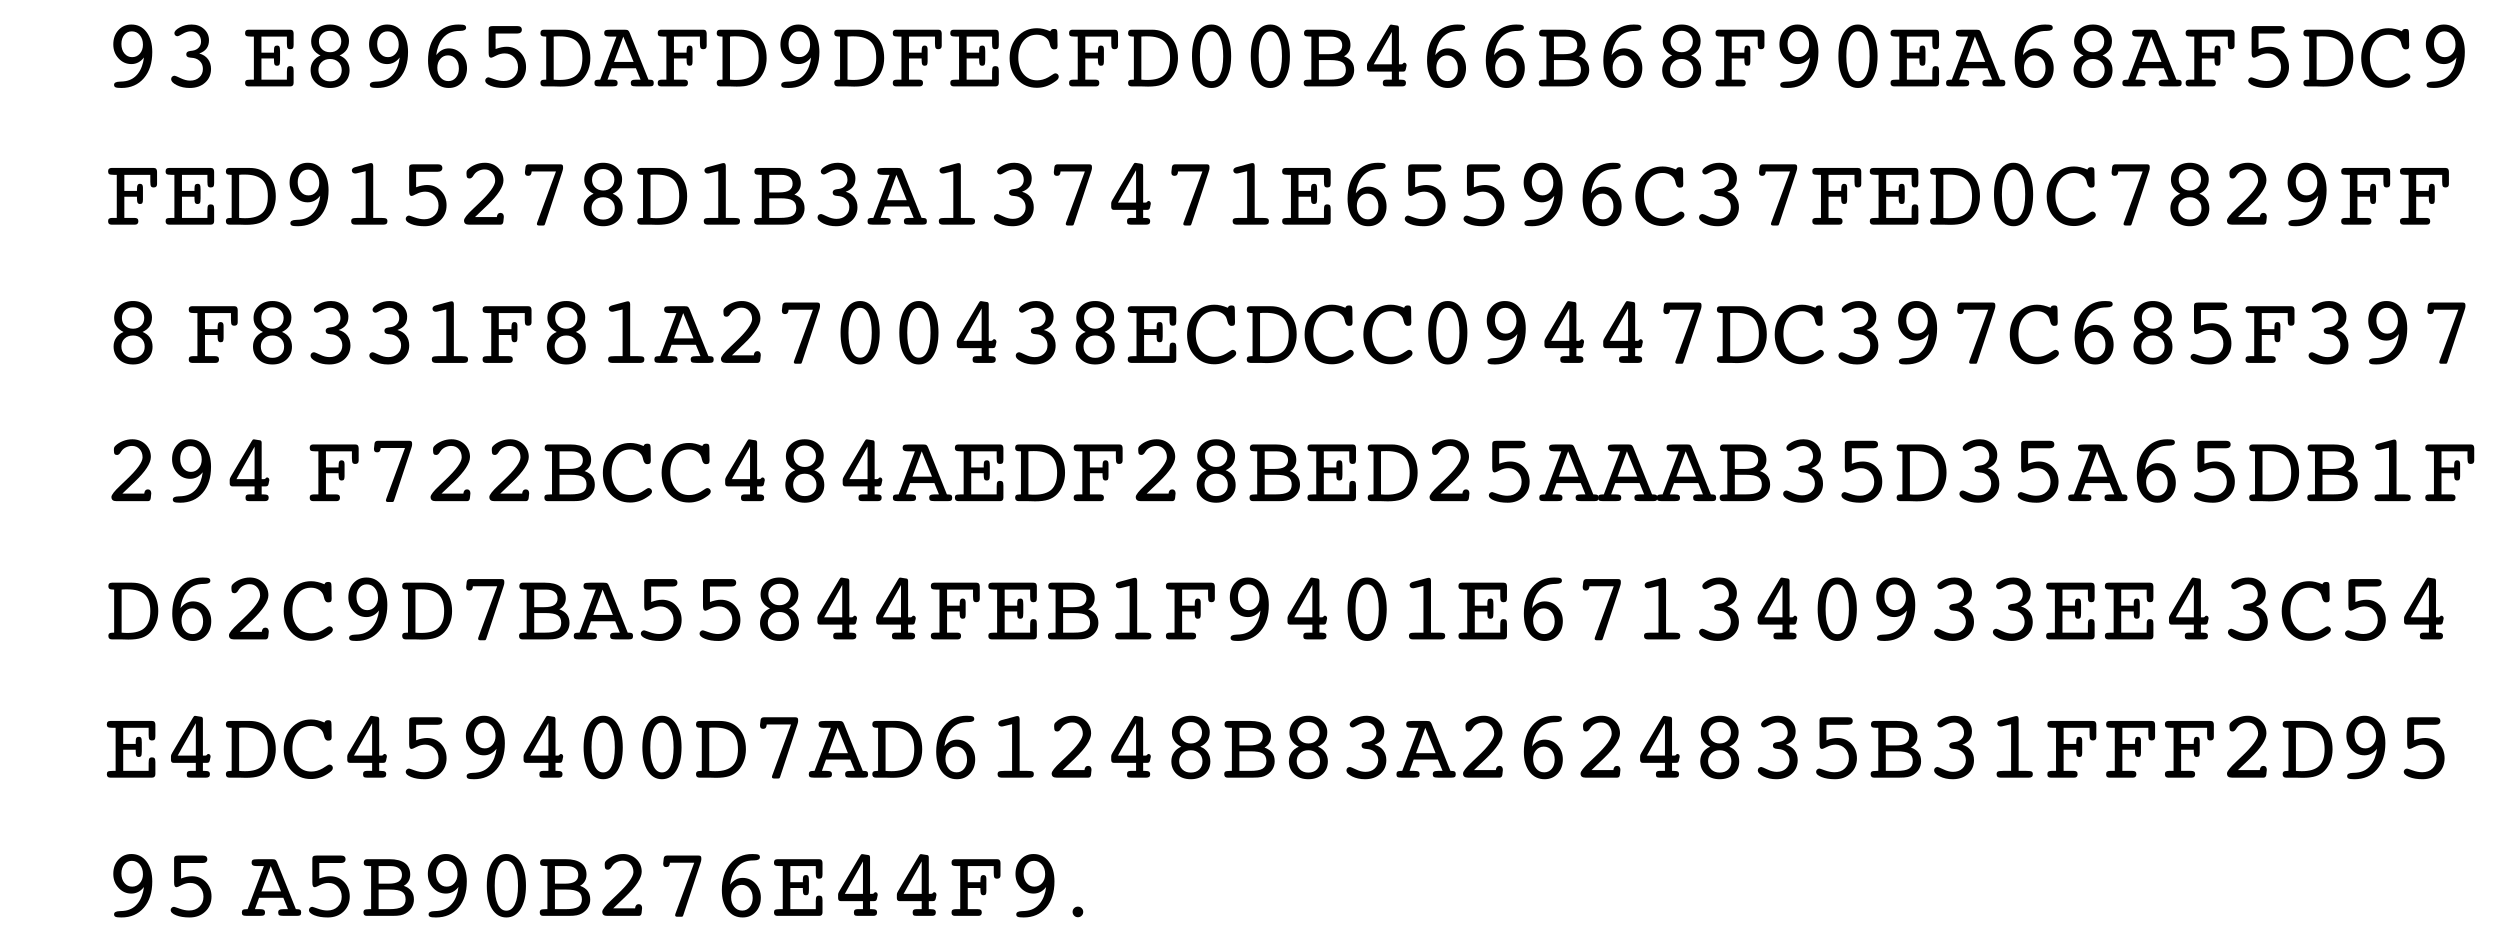
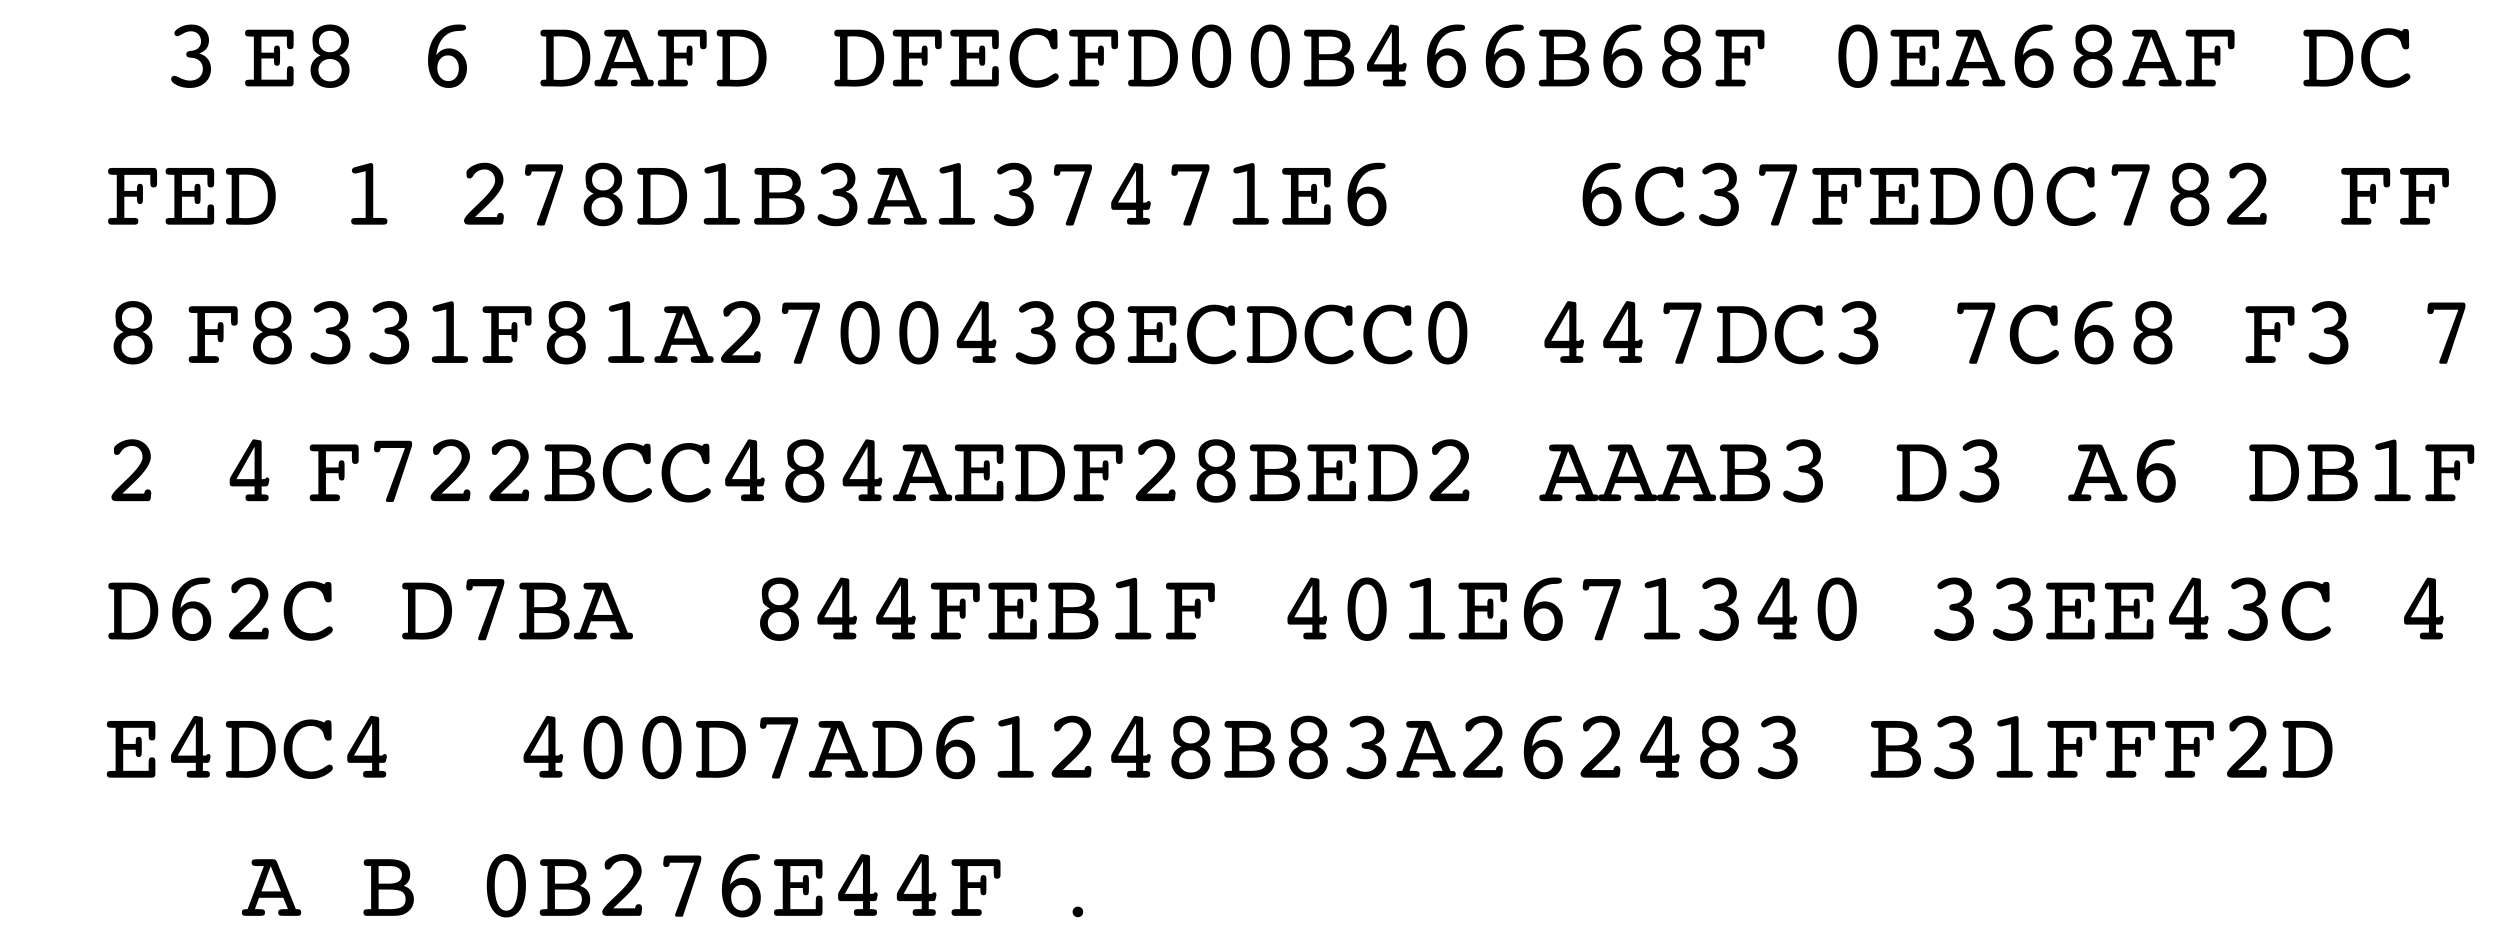
<svg xmlns="http://www.w3.org/2000/svg" xmlns:xlink="http://www.w3.org/1999/xlink" viewBox="0 0 434 165" version="1.1">
  <defs>
    <g>
      <symbol overflow="visible" id="glyph0-0">
        <path style="stroke:none;" d="M 0.848 3.004 L 0.848 -11.984 L 9.348 -11.984 L 9.348 3.004 Z M 1.801 2.059 L 8.398 2.059 L 8.398 -11.031 L 1.801 -11.031 Z M 1.801 2.059 " />
      </symbol>
      <symbol overflow="visible" id="glyph0-1">
-         <path style="stroke:none;" d="M 6.988 -5.016 C 6.691 -4.633 6.359 -4.348 6 -4.16 C 5.641 -3.973 5.246 -3.875 4.812 -3.875 C 3.938 -3.875 3.195 -4.203 2.586 -4.859 C 1.973 -5.516 1.668 -6.324 1.668 -7.281 C 1.668 -8.289 1.965 -9.117 2.551 -9.766 C 3.141 -10.414 3.895 -10.742 4.812 -10.742 C 5.898 -10.742 6.773 -10.305 7.438 -9.434 C 8.102 -8.562 8.434 -7.406 8.434 -5.969 C 8.434 -4.07 7.949 -2.555 6.977 -1.422 C 6.004 -0.293 4.707 0.273 3.078 0.273 C 2.562 0.273 2.223 0.234 2.055 0.156 C 1.887 0.078 1.801 -0.062 1.801 -0.273 C 1.801 -0.629 2.129 -0.812 2.789 -0.828 C 3.227 -0.84 3.57 -0.871 3.828 -0.922 C 4.703 -1.082 5.41 -1.516 5.957 -2.227 C 6.5 -2.934 6.844 -3.863 6.988 -5.016 Z M 6.816 -7.238 C 6.816 -7.926 6.633 -8.48 6.27 -8.91 C 5.906 -9.34 5.445 -9.555 4.883 -9.555 C 4.344 -9.555 3.91 -9.352 3.578 -8.949 C 3.246 -8.543 3.078 -8.016 3.078 -7.363 C 3.078 -6.688 3.254 -6.137 3.602 -5.715 C 3.949 -5.293 4.398 -5.078 4.945 -5.078 C 5.484 -5.078 5.93 -5.285 6.285 -5.691 C 6.637 -6.098 6.816 -6.613 6.816 -7.238 Z M 6.816 -7.238 " />
-       </symbol>
+         </symbol>
      <symbol overflow="visible" id="glyph0-2">
        <path style="stroke:none;" d="M 6.391 -5.711 C 7.039 -5.535 7.543 -5.211 7.898 -4.742 C 8.254 -4.277 8.434 -3.703 8.434 -3.031 C 8.434 -2.062 8.09 -1.27 7.406 -0.652 C 6.719 -0.035 5.828 0.273 4.738 0.273 C 3.898 0.273 3.148 0.113 2.496 -0.211 C 1.84 -0.535 1.512 -0.891 1.512 -1.277 C 1.512 -1.445 1.57 -1.582 1.688 -1.688 C 1.809 -1.797 1.953 -1.852 2.125 -1.852 C 2.219 -1.852 2.562 -1.711 3.148 -1.43 C 3.738 -1.145 4.289 -1.004 4.797 -1.004 C 5.457 -1.004 5.992 -1.191 6.402 -1.57 C 6.816 -1.945 7.023 -2.434 7.023 -3.031 C 7.023 -3.523 6.879 -3.938 6.594 -4.277 C 6.309 -4.617 5.918 -4.836 5.422 -4.93 C 5.273 -4.957 5.074 -4.98 4.832 -4.996 C 4.367 -5.023 4.133 -5.219 4.133 -5.578 C 4.133 -5.906 4.359 -6.094 4.812 -6.152 C 4.992 -6.168 5.137 -6.188 5.254 -6.211 C 5.688 -6.277 6.035 -6.453 6.301 -6.742 C 6.566 -7.027 6.699 -7.375 6.699 -7.785 C 6.699 -8.312 6.535 -8.742 6.211 -9.074 C 5.883 -9.406 5.469 -9.57 4.965 -9.57 C 4.5 -9.57 4.023 -9.426 3.531 -9.141 C 3.043 -8.852 2.738 -8.707 2.613 -8.707 C 2.461 -8.707 2.332 -8.758 2.23 -8.855 C 2.125 -8.957 2.074 -9.082 2.074 -9.23 C 2.074 -9.566 2.387 -9.902 3.004 -10.238 C 3.625 -10.574 4.312 -10.742 5.062 -10.742 C 5.926 -10.742 6.645 -10.48 7.219 -9.957 C 7.789 -9.434 8.078 -8.789 8.078 -8.027 C 8.078 -7.445 7.941 -6.969 7.664 -6.59 C 7.391 -6.215 6.969 -5.922 6.391 -5.711 Z M 6.391 -5.711 " />
      </symbol>
      <symbol overflow="visible" id="glyph0-3">
        <path style="stroke:none;" d="M 1.543 0 L 1.152 0 C 0.953 0 0.805 -0.051 0.703 -0.148 C 0.602 -0.25 0.547 -0.398 0.547 -0.598 C 0.547 -0.82 0.605 -0.969 0.727 -1.051 C 0.844 -1.129 1.117 -1.172 1.543 -1.172 L 2.074 -1.172 L 2.074 -8.648 L 1.543 -8.648 C 1.129 -8.648 0.859 -8.691 0.734 -8.777 C 0.609 -8.863 0.547 -9.02 0.547 -9.246 C 0.547 -9.453 0.598 -9.602 0.703 -9.699 C 0.805 -9.797 0.961 -9.844 1.172 -9.844 L 8.398 -9.844 C 8.586 -9.844 8.73 -9.789 8.828 -9.676 C 8.926 -9.562 8.973 -9.398 8.973 -9.18 L 8.973 -7.223 C 8.973 -6.934 8.93 -6.734 8.848 -6.625 C 8.766 -6.516 8.617 -6.457 8.398 -6.457 C 8.172 -6.457 8.016 -6.52 7.93 -6.641 C 7.844 -6.762 7.805 -7.035 7.805 -7.461 L 7.805 -8.648 L 3.387 -8.648 L 3.387 -5.852 L 5.562 -5.852 L 5.562 -6.293 C 5.562 -6.59 5.602 -6.797 5.684 -6.914 C 5.762 -7.031 5.902 -7.09 6.102 -7.09 C 6.297 -7.09 6.43 -7.027 6.504 -6.902 C 6.578 -6.777 6.617 -6.512 6.617 -6.102 L 6.617 -4.559 C 6.617 -4.141 6.578 -3.875 6.5 -3.762 C 6.422 -3.645 6.285 -3.586 6.086 -3.586 C 5.887 -3.586 5.75 -3.652 5.672 -3.785 C 5.598 -3.918 5.562 -4.176 5.562 -4.559 L 5.562 -4.848 L 3.387 -4.848 L 3.387 -1.172 L 7.805 -1.172 L 7.805 -2.516 C 7.805 -2.941 7.844 -3.215 7.93 -3.336 C 8.016 -3.457 8.172 -3.52 8.398 -3.52 C 8.609 -3.52 8.758 -3.461 8.844 -3.348 C 8.93 -3.234 8.973 -3.023 8.973 -2.707 L 8.973 -0.613 C 8.973 -0.414 8.922 -0.262 8.824 -0.156 C 8.723 -0.051 8.582 0 8.398 0 Z M 1.543 0 " />
      </symbol>
      <symbol overflow="visible" id="glyph0-4">
-         <path style="stroke:none;" d="M 3.078 -2.855 C 3.078 -2.27 3.262 -1.793 3.633 -1.43 C 4 -1.062 4.488 -0.879 5.098 -0.879 C 5.711 -0.879 6.203 -1.059 6.57 -1.41 C 6.938 -1.766 7.121 -2.234 7.121 -2.82 C 7.121 -3.398 6.934 -3.863 6.559 -4.223 C 6.18 -4.578 5.695 -4.758 5.098 -4.758 C 4.504 -4.758 4.02 -4.582 3.645 -4.23 C 3.27 -3.879 3.078 -3.422 3.078 -2.855 Z M 3.164 -7.805 C 3.164 -7.254 3.344 -6.805 3.707 -6.457 C 4.07 -6.109 4.531 -5.934 5.098 -5.934 C 5.668 -5.934 6.133 -6.109 6.496 -6.461 C 6.859 -6.812 7.039 -7.266 7.039 -7.82 C 7.039 -8.352 6.859 -8.789 6.496 -9.137 C 6.133 -9.48 5.668 -9.652 5.098 -9.652 C 4.527 -9.652 4.062 -9.48 3.703 -9.137 C 3.344 -8.789 3.164 -8.344 3.164 -7.805 Z M 3.438 -5.371 C 2.898 -5.637 2.496 -5.973 2.227 -6.379 C 1.953 -6.785 1.816 -7.262 1.816 -7.805 C 1.816 -8.66 2.125 -9.363 2.738 -9.914 C 3.352 -10.465 4.141 -10.742 5.098 -10.742 C 6.039 -10.742 6.82 -10.465 7.445 -9.91 C 8.07 -9.359 8.383 -8.684 8.383 -7.887 C 8.383 -7.293 8.25 -6.793 7.984 -6.383 C 7.719 -5.973 7.309 -5.637 6.75 -5.371 C 7.309 -5.145 7.734 -4.809 8.035 -4.371 C 8.336 -3.93 8.484 -3.414 8.484 -2.82 C 8.484 -1.91 8.168 -1.164 7.543 -0.59 C 6.914 -0.016 6.098 0.273 5.098 0.273 C 4.094 0.273 3.281 -0.016 2.656 -0.598 C 2.031 -1.18 1.719 -1.93 1.719 -2.855 C 1.719 -3.422 1.867 -3.922 2.168 -4.363 C 2.465 -4.801 2.891 -5.137 3.438 -5.371 Z M 3.438 -5.371 " />
+         <path style="stroke:none;" d="M 3.078 -2.855 C 3.078 -2.27 3.262 -1.793 3.633 -1.43 C 4 -1.062 4.488 -0.879 5.098 -0.879 C 5.711 -0.879 6.203 -1.059 6.57 -1.41 C 6.938 -1.766 7.121 -2.234 7.121 -2.82 C 7.121 -3.398 6.934 -3.863 6.559 -4.223 C 6.18 -4.578 5.695 -4.758 5.098 -4.758 C 4.504 -4.758 4.02 -4.582 3.645 -4.23 C 3.27 -3.879 3.078 -3.422 3.078 -2.855 Z M 3.164 -7.805 C 3.164 -7.254 3.344 -6.805 3.707 -6.457 C 4.07 -6.109 4.531 -5.934 5.098 -5.934 C 5.668 -5.934 6.133 -6.109 6.496 -6.461 C 6.859 -6.812 7.039 -7.266 7.039 -7.82 C 7.039 -8.352 6.859 -8.789 6.496 -9.137 C 6.133 -9.48 5.668 -9.652 5.098 -9.652 C 4.527 -9.652 4.062 -9.48 3.703 -9.137 C 3.344 -8.789 3.164 -8.344 3.164 -7.805 Z M 3.438 -5.371 C 2.898 -5.637 2.496 -5.973 2.227 -6.379 C 1.816 -8.66 2.125 -9.363 2.738 -9.914 C 3.352 -10.465 4.141 -10.742 5.098 -10.742 C 6.039 -10.742 6.82 -10.465 7.445 -9.91 C 8.07 -9.359 8.383 -8.684 8.383 -7.887 C 8.383 -7.293 8.25 -6.793 7.984 -6.383 C 7.719 -5.973 7.309 -5.637 6.75 -5.371 C 7.309 -5.145 7.734 -4.809 8.035 -4.371 C 8.336 -3.93 8.484 -3.414 8.484 -2.82 C 8.484 -1.91 8.168 -1.164 7.543 -0.59 C 6.914 -0.016 6.098 0.273 5.098 0.273 C 4.094 0.273 3.281 -0.016 2.656 -0.598 C 2.031 -1.18 1.719 -1.93 1.719 -2.855 C 1.719 -3.422 1.867 -3.922 2.168 -4.363 C 2.465 -4.801 2.891 -5.137 3.438 -5.371 Z M 3.438 -5.371 " />
      </symbol>
      <symbol overflow="visible" id="glyph0-5">
        <path style="stroke:none;" d="M 3.312 -3.23 C 3.312 -2.547 3.492 -1.992 3.852 -1.566 C 4.211 -1.137 4.672 -0.922 5.238 -0.922 C 5.77 -0.922 6.203 -1.125 6.547 -1.527 C 6.887 -1.93 7.055 -2.461 7.055 -3.113 C 7.055 -3.789 6.879 -4.336 6.527 -4.758 C 6.176 -5.176 5.727 -5.387 5.172 -5.387 C 4.633 -5.387 4.191 -5.184 3.84 -4.781 C 3.488 -4.379 3.312 -3.859 3.312 -3.23 Z M 3.129 -5.438 C 3.43 -5.824 3.762 -6.113 4.125 -6.309 C 4.492 -6.504 4.891 -6.598 5.32 -6.598 C 6.195 -6.598 6.938 -6.27 7.551 -5.609 C 8.16 -4.953 8.469 -4.141 8.469 -3.18 C 8.469 -2.172 8.172 -1.344 7.578 -0.695 C 6.984 -0.051 6.227 0.273 5.305 0.273 C 4.215 0.273 3.34 -0.16 2.684 -1.023 C 2.027 -1.891 1.703 -3.047 1.703 -4.492 C 1.703 -6.371 2.188 -7.883 3.156 -9.027 C 4.125 -10.172 5.402 -10.742 6.988 -10.742 C 7.527 -10.742 7.879 -10.703 8.051 -10.625 C 8.223 -10.547 8.309 -10.402 8.309 -10.184 C 8.309 -9.832 7.984 -9.648 7.328 -9.637 C 6.898 -9.633 6.551 -9.605 6.293 -9.555 C 5.418 -9.387 4.707 -8.949 4.164 -8.238 C 3.617 -7.527 3.273 -6.594 3.129 -5.438 Z M 3.129 -5.438 " />
      </symbol>
      <symbol overflow="visible" id="glyph0-6">
-         <path style="stroke:none;" d="M 3.23 -6.492 C 3.594 -6.625 3.934 -6.723 4.242 -6.785 C 4.551 -6.848 4.848 -6.883 5.129 -6.883 C 6.098 -6.883 6.906 -6.547 7.551 -5.871 C 8.195 -5.199 8.516 -4.367 8.516 -3.371 C 8.516 -2.312 8.16 -1.441 7.445 -0.754 C 6.73 -0.07 5.82 0.273 4.707 0.273 C 3.777 0.273 2.996 0.148 2.371 -0.105 C 1.742 -0.355 1.43 -0.66 1.43 -1.02 C 1.43 -1.164 1.484 -1.293 1.602 -1.406 C 1.719 -1.52 1.855 -1.578 2.008 -1.578 C 2.07 -1.578 2.395 -1.469 2.984 -1.258 C 3.574 -1.043 4.121 -0.938 4.625 -0.938 C 5.367 -0.938 5.969 -1.16 6.43 -1.605 C 6.891 -2.051 7.121 -2.625 7.121 -3.328 C 7.121 -4.016 6.902 -4.586 6.465 -5.043 C 6.027 -5.5 5.477 -5.727 4.812 -5.727 C 4.316 -5.727 3.828 -5.602 3.348 -5.355 C 2.871 -5.105 2.582 -4.98 2.48 -4.98 C 2.316 -4.98 2.199 -5.043 2.129 -5.164 C 2.059 -5.285 2.023 -5.508 2.023 -5.828 L 2.023 -9.961 C 2.023 -10.145 2.082 -10.273 2.195 -10.355 C 2.309 -10.438 2.508 -10.477 2.789 -10.477 L 6.988 -10.477 C 7.254 -10.477 7.453 -10.422 7.586 -10.312 C 7.719 -10.207 7.785 -10.043 7.785 -9.828 C 7.785 -9.625 7.719 -9.465 7.578 -9.352 C 7.441 -9.238 7.242 -9.18 6.988 -9.18 L 3.23 -9.18 Z M 3.23 -6.492 " />
-       </symbol>
+         </symbol>
      <symbol overflow="visible" id="glyph0-7">
        <path style="stroke:none;" d="M 3.113 -1.172 C 3.289 -1.156 3.465 -1.141 3.641 -1.133 C 3.812 -1.125 3.984 -1.121 4.148 -1.121 C 5.512 -1.121 6.508 -1.426 7.145 -2.035 C 7.777 -2.645 8.094 -3.602 8.094 -4.914 C 8.094 -6.23 7.773 -7.191 7.141 -7.789 C 6.504 -8.391 5.484 -8.691 4.086 -8.691 C 3.824 -8.691 3.625 -8.688 3.492 -8.684 C 3.355 -8.676 3.23 -8.664 3.113 -8.648 Z M 3.113 0 L 1.43 0 C 1.223 0 1.07 -0.051 0.969 -0.148 C 0.867 -0.25 0.812 -0.398 0.812 -0.598 C 0.812 -0.812 0.871 -0.961 0.992 -1.047 C 1.109 -1.129 1.336 -1.172 1.668 -1.172 L 1.816 -1.172 L 1.816 -8.648 L 1.684 -8.648 C 1.352 -8.648 1.125 -8.695 1 -8.781 C 0.875 -8.871 0.812 -9.027 0.812 -9.246 C 0.812 -9.453 0.863 -9.602 0.969 -9.699 C 1.07 -9.797 1.227 -9.844 1.445 -9.844 L 4.945 -9.844 C 6.324 -9.844 7.422 -9.402 8.242 -8.512 C 9.062 -7.625 9.473 -6.426 9.473 -4.914 C 9.473 -4.18 9.355 -3.496 9.117 -2.863 C 8.883 -2.234 8.543 -1.68 8.094 -1.203 C 7.68 -0.773 7.172 -0.457 6.578 -0.262 C 5.984 -0.066 5.219 0.031 4.281 0.031 C 4.172 0.031 3.984 0.027 3.723 0.016 C 3.461 0.004 3.258 0 3.113 0 Z M 3.113 0 " />
      </symbol>
      <symbol overflow="visible" id="glyph0-8">
        <path style="stroke:none;" d="M 3.387 -4.25 L 6.781 -4.25 L 4.996 -8.648 Z M 3.809 -8.648 L 2.598 -8.648 C 2.262 -8.648 2.023 -8.695 1.887 -8.785 C 1.754 -8.879 1.684 -9.031 1.684 -9.246 C 1.684 -9.473 1.746 -9.629 1.863 -9.715 C 1.984 -9.801 2.309 -9.844 2.84 -9.844 L 5.203 -9.844 C 5.508 -9.844 5.715 -9.805 5.824 -9.723 C 5.93 -9.645 6.027 -9.496 6.117 -9.281 L 9.363 -1.172 L 9.504 -1.172 C 9.805 -1.172 10.008 -1.129 10.117 -1.047 C 10.23 -0.965 10.285 -0.812 10.285 -0.598 C 10.285 -0.371 10.23 -0.215 10.125 -0.129 C 10.02 -0.043 9.824 0 9.539 0 L 7.281 0 C 6.859 0 6.59 -0.043 6.469 -0.129 C 6.352 -0.215 6.293 -0.371 6.293 -0.598 C 6.293 -0.809 6.355 -0.957 6.488 -1.043 C 6.617 -1.129 6.863 -1.172 7.223 -1.172 L 7.992 -1.172 L 7.188 -3.145 L 2.973 -3.145 L 2.258 -1.172 L 3.062 -1.172 C 3.43 -1.172 3.676 -1.129 3.809 -1.043 C 3.941 -0.957 4.008 -0.809 4.008 -0.598 C 4.008 -0.371 3.949 -0.215 3.832 -0.129 C 3.711 -0.043 3.449 0 3.047 0 L 0.863 0 C 0.508 0 0.273 -0.043 0.156 -0.129 C 0.039 -0.215 -0.016 -0.371 -0.016 -0.598 C -0.016 -0.812 0.043 -0.961 0.156 -1.047 C 0.273 -1.129 0.5 -1.172 0.828 -1.172 L 0.988 -1.172 Z M 3.809 -8.648 " />
      </symbol>
      <symbol overflow="visible" id="glyph0-9">
        <path style="stroke:none;" d="M 5.031 -1.172 L 5.355 -1.172 C 5.586 -1.172 5.754 -1.125 5.859 -1.035 C 5.965 -0.941 6.02 -0.797 6.02 -0.598 C 6.02 -0.402 5.969 -0.258 5.867 -0.152 C 5.77 -0.051 5.625 0 5.438 0 L 1.344 0 C 1.156 0 1.012 -0.051 0.914 -0.152 C 0.812 -0.254 0.766 -0.402 0.766 -0.598 C 0.766 -0.801 0.816 -0.949 0.926 -1.039 C 1.035 -1.125 1.219 -1.172 1.477 -1.172 L 2.273 -1.172 L 2.273 -8.648 L 1.75 -8.648 C 1.332 -8.648 1.062 -8.691 0.941 -8.777 C 0.824 -8.863 0.766 -9.02 0.766 -9.246 C 0.766 -9.441 0.812 -9.59 0.914 -9.691 C 1.012 -9.793 1.156 -9.844 1.344 -9.844 L 8.691 -9.844 C 8.879 -9.844 9.023 -9.789 9.117 -9.676 C 9.215 -9.562 9.266 -9.398 9.266 -9.18 L 9.266 -7.039 C 9.266 -6.844 9.215 -6.699 9.117 -6.602 C 9.02 -6.508 8.879 -6.457 8.691 -6.457 C 8.457 -6.457 8.301 -6.52 8.219 -6.641 C 8.137 -6.762 8.094 -7.035 8.094 -7.461 L 8.094 -8.648 L 3.586 -8.648 L 3.586 -5.852 L 5.777 -5.852 L 5.777 -6.066 C 5.777 -6.473 5.816 -6.742 5.895 -6.883 C 5.973 -7.02 6.109 -7.09 6.309 -7.09 C 6.484 -7.09 6.613 -7.035 6.695 -6.93 C 6.773 -6.824 6.816 -6.656 6.816 -6.426 L 6.816 -4.316 C 6.816 -4.039 6.777 -3.848 6.703 -3.742 C 6.629 -3.637 6.496 -3.586 6.309 -3.586 C 6.109 -3.586 5.973 -3.656 5.895 -3.793 C 5.816 -3.93 5.777 -4.203 5.777 -4.605 L 5.777 -4.848 L 3.586 -4.848 L 3.586 -1.172 Z M 5.031 -1.172 " />
      </symbol>
      <symbol overflow="visible" id="glyph0-10">
        <path style="stroke:none;" d="M 7.719 -9.57 C 7.773 -9.719 7.852 -9.824 7.953 -9.887 C 8.051 -9.945 8.195 -9.977 8.383 -9.977 C 8.59 -9.977 8.734 -9.93 8.816 -9.828 C 8.898 -9.727 8.941 -9.523 8.941 -9.215 C 8.941 -8.672 8.945 -8.168 8.957 -7.699 C 8.969 -7.23 8.973 -7.027 8.973 -7.09 C 8.973 -6.828 8.93 -6.652 8.84 -6.562 C 8.75 -6.469 8.594 -6.426 8.367 -6.426 C 8 -6.426 7.766 -6.684 7.652 -7.203 C 7.613 -7.359 7.586 -7.48 7.562 -7.562 C 7.457 -7.977 7.203 -8.316 6.805 -8.578 C 6.406 -8.84 5.941 -8.973 5.402 -8.973 C 4.422 -8.973 3.637 -8.613 3.047 -7.898 C 2.453 -7.18 2.156 -6.219 2.156 -5.016 C 2.156 -3.809 2.457 -2.848 3.059 -2.129 C 3.66 -1.414 4.453 -1.055 5.438 -1.055 C 5.758 -1.055 6.086 -1.102 6.418 -1.191 C 6.75 -1.281 7.074 -1.418 7.395 -1.602 C 7.547 -1.68 7.75 -1.812 8.012 -1.996 C 8.27 -2.18 8.457 -2.273 8.566 -2.273 C 8.738 -2.273 8.883 -2.219 9.004 -2.105 C 9.121 -1.992 9.18 -1.852 9.18 -1.684 C 9.18 -1.52 9.117 -1.359 8.984 -1.207 C 8.855 -1.055 8.613 -0.867 8.258 -0.648 C 7.793 -0.344 7.328 -0.117 6.855 0.023 C 6.387 0.168 5.891 0.242 5.371 0.242 C 4.004 0.242 2.875 -0.242 1.984 -1.207 C 1.094 -2.172 0.648 -3.41 0.648 -4.914 C 0.648 -6.402 1.098 -7.641 2 -8.625 C 2.902 -9.609 4.035 -10.102 5.402 -10.102 C 5.77 -10.102 6.141 -10.059 6.52 -9.969 C 6.898 -9.879 7.301 -9.746 7.719 -9.57 Z M 7.719 -9.57 " />
      </symbol>
      <symbol overflow="visible" id="glyph0-11">
        <path style="stroke:none;" d="M 5.098 -9.555 C 4.461 -9.555 3.965 -9.18 3.609 -8.426 C 3.258 -7.672 3.078 -6.609 3.078 -5.238 C 3.078 -3.859 3.258 -2.793 3.609 -2.039 C 3.965 -1.281 4.461 -0.906 5.098 -0.906 C 5.738 -0.906 6.238 -1.281 6.59 -2.039 C 6.945 -2.793 7.121 -3.859 7.121 -5.238 C 7.121 -6.609 6.945 -7.672 6.59 -8.426 C 6.234 -9.18 5.738 -9.555 5.098 -9.555 Z M 5.098 0.273 C 4.055 0.273 3.23 -0.219 2.617 -1.199 C 2.008 -2.18 1.703 -3.527 1.703 -5.238 C 1.703 -6.941 2.008 -8.285 2.617 -9.27 C 3.23 -10.25 4.055 -10.742 5.098 -10.742 C 6.137 -10.742 6.965 -10.25 7.578 -9.266 C 8.191 -8.281 8.5 -6.938 8.5 -5.238 C 8.5 -3.539 8.191 -2.195 7.578 -1.207 C 6.965 -0.219 6.137 0.273 5.098 0.273 Z M 5.098 0.273 " />
      </symbol>
      <symbol overflow="visible" id="glyph0-12">
        <path style="stroke:none;" d="M 3.328 -1.172 L 5.172 -1.172 C 6.211 -1.172 6.945 -1.301 7.371 -1.566 C 7.797 -1.828 8.012 -2.262 8.012 -2.871 C 8.012 -3.484 7.809 -3.922 7.398 -4.184 C 6.992 -4.445 6.277 -4.574 5.254 -4.574 L 3.328 -4.574 Z M 3.328 -5.594 L 5.062 -5.594 C 5.848 -5.594 6.434 -5.719 6.812 -5.969 C 7.191 -6.219 7.379 -6.602 7.379 -7.121 C 7.379 -7.613 7.207 -7.992 6.863 -8.254 C 6.52 -8.516 6.027 -8.648 5.387 -8.648 L 3.328 -8.648 Z M 4.996 0 L 1.277 0 C 1.086 0 0.938 -0.051 0.844 -0.148 C 0.746 -0.25 0.695 -0.398 0.695 -0.598 C 0.695 -0.82 0.758 -0.969 0.879 -1.051 C 1 -1.129 1.293 -1.172 1.75 -1.172 L 2.023 -1.172 L 2.023 -8.648 L 1.75 -8.648 C 1.324 -8.648 1.051 -8.691 0.93 -8.777 C 0.809 -8.863 0.746 -9.02 0.746 -9.246 C 0.746 -9.441 0.797 -9.59 0.898 -9.691 C 0.996 -9.793 1.141 -9.844 1.328 -9.844 L 5.203 -9.844 C 6.379 -9.844 7.273 -9.617 7.887 -9.16 C 8.5 -8.703 8.809 -8.039 8.809 -7.172 C 8.809 -6.734 8.715 -6.352 8.523 -6.027 C 8.336 -5.699 8.059 -5.43 7.688 -5.223 C 8.285 -5.008 8.727 -4.703 9.02 -4.316 C 9.309 -3.93 9.453 -3.438 9.453 -2.84 C 9.453 -2.336 9.328 -1.875 9.082 -1.461 C 8.832 -1.047 8.48 -0.707 8.027 -0.441 C 7.758 -0.285 7.453 -0.172 7.121 -0.105 C 6.789 -0.035 6.32 0 5.711 0 Z M 4.996 0 " />
      </symbol>
      <symbol overflow="visible" id="glyph0-13">
        <path style="stroke:none;" d="M 5.793 -3.828 L 5.793 -9.453 L 2.648 -3.828 Z M 4.898 0 C 4.633 0 4.453 -0.043 4.359 -0.129 C 4.266 -0.215 4.219 -0.371 4.219 -0.598 C 4.219 -0.797 4.266 -0.941 4.363 -1.035 C 4.461 -1.125 4.617 -1.172 4.832 -1.172 L 5.793 -1.172 L 5.793 -2.566 L 1.918 -2.566 C 1.781 -2.566 1.672 -2.609 1.594 -2.699 C 1.516 -2.785 1.477 -2.914 1.477 -3.078 L 1.477 -3.652 C 1.477 -3.875 1.559 -4.105 1.719 -4.352 C 1.746 -4.395 1.77 -4.43 1.785 -4.457 L 5.289 -10.402 C 5.367 -10.539 5.43 -10.629 5.477 -10.668 C 5.527 -10.707 5.594 -10.727 5.68 -10.727 C 5.711 -10.727 5.77 -10.719 5.852 -10.707 C 5.875 -10.703 5.895 -10.695 5.918 -10.691 L 6.766 -10.559 C 6.844 -10.547 6.906 -10.504 6.953 -10.43 C 7 -10.355 7.023 -10.258 7.023 -10.137 L 7.023 -3.828 L 7.445 -3.828 C 7.566 -3.828 7.66 -3.875 7.727 -3.973 C 7.793 -4.07 7.867 -4.117 7.953 -4.117 C 8.062 -4.117 8.156 -4.074 8.234 -3.992 C 8.312 -3.91 8.352 -3.809 8.352 -3.688 C 8.352 -3.637 8.348 -3.59 8.344 -3.547 C 8.336 -3.508 8.324 -3.465 8.309 -3.422 L 8.242 -3.078 C 8.203 -2.879 8.148 -2.746 8.074 -2.672 C 8 -2.602 7.879 -2.566 7.719 -2.566 L 7.023 -2.566 L 7.023 -1.172 L 7.312 -1.172 C 7.668 -1.172 7.91 -1.129 8.043 -1.043 C 8.176 -0.957 8.242 -0.809 8.242 -0.598 C 8.242 -0.398 8.188 -0.25 8.078 -0.148 C 7.965 -0.051 7.801 0 7.578 0 Z M 4.898 0 " />
      </symbol>
      <symbol overflow="visible" id="glyph0-14">
        <path style="stroke:none;" d="M 3.113 -8.906 C 3.039 -8.895 2.988 -8.887 2.949 -8.883 C 2.914 -8.875 2.883 -8.875 2.855 -8.875 C 2.684 -8.875 2.543 -8.922 2.438 -9.02 C 2.328 -9.117 2.273 -9.246 2.273 -9.406 C 2.273 -9.539 2.32 -9.652 2.414 -9.754 C 2.508 -9.852 2.645 -9.93 2.82 -9.977 L 5.289 -10.641 C 5.348 -10.656 5.406 -10.672 5.465 -10.68 C 5.523 -10.688 5.582 -10.691 5.645 -10.691 C 5.75 -10.691 5.832 -10.645 5.895 -10.547 C 5.953 -10.449 5.984 -10.316 5.984 -10.152 L 5.984 -1.172 L 7.312 -1.172 C 7.805 -1.172 8.117 -1.129 8.25 -1.051 C 8.383 -0.969 8.449 -0.82 8.449 -0.598 C 8.449 -0.398 8.395 -0.25 8.285 -0.148 C 8.172 -0.051 8.008 0 7.785 0 L 2.82 0 C 2.602 0 2.434 -0.051 2.324 -0.148 C 2.215 -0.25 2.156 -0.398 2.156 -0.598 C 2.156 -0.82 2.227 -0.969 2.359 -1.051 C 2.492 -1.129 2.805 -1.172 3.297 -1.172 L 4.672 -1.172 L 4.672 -9.281 Z M 3.113 -8.906 " />
      </symbol>
      <symbol overflow="visible" id="glyph0-15">
        <path style="stroke:none;" d="M 2.207 0 C 1.914 0 1.699 -0.059 1.555 -0.18 C 1.414 -0.297 1.344 -0.48 1.344 -0.73 C 1.344 -1.09 1.875 -1.766 2.938 -2.758 L 3.18 -2.988 C 3.34 -3.145 3.57 -3.363 3.875 -3.652 C 5.789 -5.457 6.75 -6.77 6.75 -7.594 C 6.75 -8.188 6.578 -8.668 6.242 -9.035 C 5.906 -9.402 5.469 -9.586 4.93 -9.586 C 4.582 -9.586 4.25 -9.516 3.93 -9.371 C 3.613 -9.227 3.355 -9.035 3.164 -8.789 C 3.129 -8.746 3.078 -8.672 3.004 -8.566 C 2.801 -8.195 2.57 -8.012 2.316 -8.012 C 2.117 -8.012 1.977 -8.07 1.891 -8.191 C 1.809 -8.312 1.77 -8.547 1.77 -8.891 C 1.77 -9.09 1.789 -9.234 1.828 -9.324 C 1.867 -9.418 1.938 -9.516 2.043 -9.621 C 2.398 -9.965 2.836 -10.234 3.359 -10.438 C 3.883 -10.641 4.414 -10.742 4.965 -10.742 C 5.883 -10.742 6.648 -10.445 7.266 -9.852 C 7.883 -9.262 8.191 -8.531 8.191 -7.672 C 8.191 -6.586 7.254 -5.145 5.371 -3.344 C 4.891 -2.898 4.52 -2.547 4.266 -2.289 L 3.246 -1.312 L 7.039 -1.312 C 7.062 -1.551 7.125 -1.73 7.234 -1.855 C 7.344 -1.98 7.488 -2.043 7.672 -2.043 C 7.852 -2.043 7.996 -1.98 8.102 -1.859 C 8.207 -1.738 8.258 -1.57 8.258 -1.359 C 8.258 -1.344 8.258 -1.316 8.25 -1.273 C 8.246 -1.234 8.242 -1.203 8.242 -1.188 L 8.176 -0.547 C 8.16 -0.375 8.109 -0.242 8.027 -0.145 C 7.945 -0.047 7.836 0 7.703 0 Z M 2.207 0 " />
      </symbol>
      <symbol overflow="visible" id="glyph0-16">
        <path style="stroke:none;" d="M 5.223 -0.164 C 5.176 -0.031 5.137 0.051 5.098 0.09 C 5.059 0.129 4.984 0.148 4.883 0.148 L 4.148 0.148 C 4.039 0.148 3.953 0.129 3.891 0.082 C 3.824 0.039 3.793 -0.023 3.793 -0.102 C 3.793 -0.145 3.797 -0.188 3.805 -0.227 C 3.812 -0.27 3.828 -0.316 3.844 -0.375 L 7.105 -9.23 L 2.891 -9.23 C 2.871 -8.969 2.812 -8.777 2.715 -8.652 C 2.613 -8.527 2.469 -8.469 2.273 -8.469 C 2.086 -8.469 1.945 -8.516 1.855 -8.609 C 1.766 -8.703 1.719 -8.848 1.719 -9.047 C 1.719 -9.102 1.719 -9.145 1.723 -9.172 C 1.727 -9.199 1.73 -9.227 1.734 -9.246 L 1.816 -9.992 C 1.836 -10.148 1.891 -10.27 1.988 -10.352 C 2.086 -10.434 2.215 -10.477 2.383 -10.477 L 7.867 -10.477 C 8.027 -10.477 8.148 -10.441 8.223 -10.371 C 8.297 -10.301 8.336 -10.195 8.336 -10.043 L 8.336 -9.762 C 8.336 -9.695 8.32 -9.609 8.293 -9.5 C 8.266 -9.391 8.219 -9.246 8.16 -9.062 Z M 5.223 -0.164 " />
      </symbol>
      <symbol overflow="visible" id="glyph1-0">
        <path style="stroke:none;" d="M 2.359 0 L 2.359 -10.625 L 10.859 -10.625 L 10.859 0 Z M 2.625 -0.266 L 10.594 -0.266 L 10.594 -10.359 L 2.625 -10.359 Z M 2.625 -0.266 " />
      </symbol>
      <symbol overflow="visible" id="glyph1-1">
        <path style="stroke:none;" d="M 2.125 -1.609 C 2.387 -1.609 2.605 -1.52 2.781 -1.34 C 2.957 -1.16 3.047 -0.945 3.047 -0.688 C 3.047 -0.434 2.957 -0.219 2.777 -0.039 C 2.598 0.141 2.379 0.234 2.125 0.234 C 1.871 0.234 1.652 0.141 1.473 -0.039 C 1.293 -0.219 1.203 -0.434 1.203 -0.688 C 1.203 -0.949 1.293 -1.168 1.473 -1.344 C 1.652 -1.523 1.871 -1.609 2.125 -1.609 Z M 2.125 -1.609 " />
      </symbol>
    </g>
  </defs>
  <g id="surface769811">
    <g style="fill:rgb(0%,0%,0%);fill-opacity:1;">
      <use xlink:href="#glyph0-1" x="18" y="15" />
      <use xlink:href="#glyph0-2" x="28.202" y="15" />
    </g>
    <g style="fill:rgb(0%,0%,0%);fill-opacity:1;">
      <use xlink:href="#glyph0-3" x="42" y="15" />
      <use xlink:href="#glyph0-4" x="52.202" y="15" />
      <use xlink:href="#glyph0-1" x="62.403" y="15" />
      <use xlink:href="#glyph0-5" x="72.605" y="15" />
      <use xlink:href="#glyph0-6" x="82.807" y="15" />
      <use xlink:href="#glyph0-7" x="93.008" y="15" />
      <use xlink:href="#glyph0-8" x="103.21" y="15" />
      <use xlink:href="#glyph0-9" x="113.412" y="15" />
      <use xlink:href="#glyph0-7" x="123.613" y="15" />
      <use xlink:href="#glyph0-1" x="133.815" y="15" />
      <use xlink:href="#glyph0-7" x="144.017" y="15" />
      <use xlink:href="#glyph0-9" x="154.218" y="15" />
      <use xlink:href="#glyph0-3" x="164.42" y="15" />
      <use xlink:href="#glyph0-10" x="174.622" y="15" />
      <use xlink:href="#glyph0-9" x="184.823" y="15" />
      <use xlink:href="#glyph0-7" x="195.025" y="15" />
      <use xlink:href="#glyph0-11" x="205.227" y="15" />
      <use xlink:href="#glyph0-11" x="215.428" y="15" />
      <use xlink:href="#glyph0-12" x="225.63" y="15" />
      <use xlink:href="#glyph0-13" x="235.832" y="15" />
      <use xlink:href="#glyph0-5" x="246.033" y="15" />
      <use xlink:href="#glyph0-5" x="256.235" y="15" />
      <use xlink:href="#glyph0-12" x="266.437" y="15" />
      <use xlink:href="#glyph0-5" x="276.638" y="15" />
      <use xlink:href="#glyph0-4" x="286.84" y="15" />
      <use xlink:href="#glyph0-9" x="297.042" y="15" />
      <use xlink:href="#glyph0-1" x="307.243" y="15" />
      <use xlink:href="#glyph0-11" x="317.445" y="15" />
      <use xlink:href="#glyph0-3" x="327.646" y="15" />
      <use xlink:href="#glyph0-8" x="337.848" y="15" />
      <use xlink:href="#glyph0-5" x="348.05" y="15" />
      <use xlink:href="#glyph0-4" x="358.251" y="15" />
      <use xlink:href="#glyph0-8" x="368.453" y="15" />
      <use xlink:href="#glyph0-9" x="378.655" y="15" />
      <use xlink:href="#glyph0-6" x="388.856" y="15" />
      <use xlink:href="#glyph0-7" x="399.058" y="15" />
      <use xlink:href="#glyph0-10" x="409.26" y="15" />
      <use xlink:href="#glyph0-1" x="419.461" y="15" />
    </g>
    <g style="fill:rgb(0%,0%,0%);fill-opacity:1;">
      <use xlink:href="#glyph0-9" x="18" y="39" />
      <use xlink:href="#glyph0-3" x="28.202" y="39" />
      <use xlink:href="#glyph0-7" x="38.403" y="39" />
      <use xlink:href="#glyph0-1" x="48.605" y="39" />
      <use xlink:href="#glyph0-14" x="58.807" y="39" />
      <use xlink:href="#glyph0-6" x="69.008" y="39" />
      <use xlink:href="#glyph0-15" x="79.21" y="39" />
      <use xlink:href="#glyph0-16" x="89.412" y="39" />
      <use xlink:href="#glyph0-4" x="99.613" y="39" />
      <use xlink:href="#glyph0-7" x="109.815" y="39" />
      <use xlink:href="#glyph0-14" x="120.017" y="39" />
      <use xlink:href="#glyph0-12" x="130.218" y="39" />
      <use xlink:href="#glyph0-2" x="140.42" y="39" />
      <use xlink:href="#glyph0-8" x="150.622" y="39" />
      <use xlink:href="#glyph0-14" x="160.823" y="39" />
      <use xlink:href="#glyph0-2" x="171.025" y="39" />
      <use xlink:href="#glyph0-16" x="181.227" y="39" />
      <use xlink:href="#glyph0-13" x="191.428" y="39" />
      <use xlink:href="#glyph0-16" x="201.63" y="39" />
      <use xlink:href="#glyph0-14" x="211.832" y="39" />
      <use xlink:href="#glyph0-3" x="222.033" y="39" />
      <use xlink:href="#glyph0-5" x="232.235" y="39" />
      <use xlink:href="#glyph0-6" x="242.437" y="39" />
      <use xlink:href="#glyph0-6" x="252.638" y="39" />
      <use xlink:href="#glyph0-1" x="262.84" y="39" />
      <use xlink:href="#glyph0-5" x="273.042" y="39" />
      <use xlink:href="#glyph0-10" x="283.243" y="39" />
      <use xlink:href="#glyph0-2" x="293.445" y="39" />
      <use xlink:href="#glyph0-16" x="303.646" y="39" />
      <use xlink:href="#glyph0-9" x="313.848" y="39" />
      <use xlink:href="#glyph0-3" x="324.05" y="39" />
      <use xlink:href="#glyph0-7" x="334.251" y="39" />
      <use xlink:href="#glyph0-11" x="344.453" y="39" />
      <use xlink:href="#glyph0-10" x="354.655" y="39" />
      <use xlink:href="#glyph0-16" x="364.856" y="39" />
      <use xlink:href="#glyph0-4" x="375.058" y="39" />
      <use xlink:href="#glyph0-15" x="385.26" y="39" />
      <use xlink:href="#glyph0-1" x="395.461" y="39" />
      <use xlink:href="#glyph0-9" x="405.663" y="39" />
      <use xlink:href="#glyph0-9" x="415.865" y="39" />
    </g>
    <g style="fill:rgb(0%,0%,0%);fill-opacity:1;">
      <use xlink:href="#glyph0-4" x="18" y="63" />
    </g>
    <g style="fill:rgb(0%,0%,0%);fill-opacity:1;">
      <use xlink:href="#glyph0-9" x="32" y="63" />
      <use xlink:href="#glyph0-4" x="42.202" y="63" />
      <use xlink:href="#glyph0-2" x="52.403" y="63" />
      <use xlink:href="#glyph0-2" x="62.605" y="63" />
      <use xlink:href="#glyph0-14" x="72.807" y="63" />
      <use xlink:href="#glyph0-9" x="83.008" y="63" />
      <use xlink:href="#glyph0-4" x="93.21" y="63" />
      <use xlink:href="#glyph0-14" x="103.412" y="63" />
      <use xlink:href="#glyph0-8" x="113.613" y="63" />
      <use xlink:href="#glyph0-15" x="123.815" y="63" />
      <use xlink:href="#glyph0-16" x="134.017" y="63" />
      <use xlink:href="#glyph0-11" x="144.218" y="63" />
      <use xlink:href="#glyph0-11" x="154.42" y="63" />
      <use xlink:href="#glyph0-13" x="164.622" y="63" />
      <use xlink:href="#glyph0-2" x="174.823" y="63" />
      <use xlink:href="#glyph0-4" x="185.025" y="63" />
      <use xlink:href="#glyph0-3" x="195.227" y="63" />
      <use xlink:href="#glyph0-10" x="205.428" y="63" />
      <use xlink:href="#glyph0-7" x="215.63" y="63" />
      <use xlink:href="#glyph0-10" x="225.832" y="63" />
      <use xlink:href="#glyph0-10" x="236.033" y="63" />
      <use xlink:href="#glyph0-11" x="246.235" y="63" />
      <use xlink:href="#glyph0-1" x="256.437" y="63" />
      <use xlink:href="#glyph0-13" x="266.638" y="63" />
      <use xlink:href="#glyph0-13" x="276.84" y="63" />
      <use xlink:href="#glyph0-16" x="287.042" y="63" />
      <use xlink:href="#glyph0-7" x="297.243" y="63" />
      <use xlink:href="#glyph0-10" x="307.445" y="63" />
      <use xlink:href="#glyph0-2" x="317.646" y="63" />
      <use xlink:href="#glyph0-1" x="327.848" y="63" />
      <use xlink:href="#glyph0-16" x="338.05" y="63" />
      <use xlink:href="#glyph0-10" x="348.251" y="63" />
      <use xlink:href="#glyph0-5" x="358.453" y="63" />
      <use xlink:href="#glyph0-4" x="368.655" y="63" />
      <use xlink:href="#glyph0-6" x="378.856" y="63" />
      <use xlink:href="#glyph0-9" x="389.058" y="63" />
      <use xlink:href="#glyph0-2" x="399.26" y="63" />
      <use xlink:href="#glyph0-1" x="409.461" y="63" />
      <use xlink:href="#glyph0-16" x="419.663" y="63" />
    </g>
    <g style="fill:rgb(0%,0%,0%);fill-opacity:1;">
      <use xlink:href="#glyph0-15" x="18" y="87" />
      <use xlink:href="#glyph0-1" x="28.202" y="87" />
      <use xlink:href="#glyph0-13" x="38.403" y="87" />
    </g>
    <g style="fill:rgb(0%,0%,0%);fill-opacity:1;">
      <use xlink:href="#glyph0-9" x="53" y="87" />
      <use xlink:href="#glyph0-16" x="63.202" y="87" />
      <use xlink:href="#glyph0-15" x="73.403" y="87" />
      <use xlink:href="#glyph0-15" x="83.605" y="87" />
      <use xlink:href="#glyph0-12" x="93.807" y="87" />
      <use xlink:href="#glyph0-10" x="104.008" y="87" />
      <use xlink:href="#glyph0-10" x="114.21" y="87" />
      <use xlink:href="#glyph0-13" x="124.412" y="87" />
      <use xlink:href="#glyph0-4" x="134.613" y="87" />
      <use xlink:href="#glyph0-13" x="144.815" y="87" />
      <use xlink:href="#glyph0-8" x="155.017" y="87" />
      <use xlink:href="#glyph0-3" x="165.218" y="87" />
      <use xlink:href="#glyph0-7" x="175.42" y="87" />
      <use xlink:href="#glyph0-9" x="185.622" y="87" />
      <use xlink:href="#glyph0-15" x="195.823" y="87" />
      <use xlink:href="#glyph0-4" x="206.025" y="87" />
      <use xlink:href="#glyph0-12" x="216.227" y="87" />
      <use xlink:href="#glyph0-3" x="226.428" y="87" />
      <use xlink:href="#glyph0-7" x="236.63" y="87" />
      <use xlink:href="#glyph0-15" x="246.832" y="87" />
      <use xlink:href="#glyph0-6" x="257.033" y="87" />
      <use xlink:href="#glyph0-8" x="267.235" y="87" />
      <use xlink:href="#glyph0-8" x="277.437" y="87" />
      <use xlink:href="#glyph0-8" x="287.638" y="87" />
      <use xlink:href="#glyph0-12" x="297.84" y="87" />
      <use xlink:href="#glyph0-2" x="308.042" y="87" />
      <use xlink:href="#glyph0-6" x="318.243" y="87" />
      <use xlink:href="#glyph0-7" x="328.445" y="87" />
      <use xlink:href="#glyph0-2" x="338.646" y="87" />
      <use xlink:href="#glyph0-6" x="348.848" y="87" />
      <use xlink:href="#glyph0-8" x="359.05" y="87" />
      <use xlink:href="#glyph0-5" x="369.251" y="87" />
      <use xlink:href="#glyph0-6" x="379.453" y="87" />
      <use xlink:href="#glyph0-7" x="389.655" y="87" />
      <use xlink:href="#glyph0-12" x="399.856" y="87" />
      <use xlink:href="#glyph0-14" x="410.058" y="87" />
      <use xlink:href="#glyph0-9" x="420.26" y="87" />
    </g>
    <g style="fill:rgb(0%,0%,0%);fill-opacity:1;">
      <use xlink:href="#glyph0-7" x="18" y="111" />
      <use xlink:href="#glyph0-5" x="28.202" y="111" />
      <use xlink:href="#glyph0-15" x="38.403" y="111" />
      <use xlink:href="#glyph0-10" x="48.605" y="111" />
      <use xlink:href="#glyph0-1" x="58.807" y="111" />
      <use xlink:href="#glyph0-7" x="69.008" y="111" />
      <use xlink:href="#glyph0-16" x="79.21" y="111" />
      <use xlink:href="#glyph0-12" x="89.412" y="111" />
      <use xlink:href="#glyph0-8" x="99.613" y="111" />
      <use xlink:href="#glyph0-6" x="109.815" y="111" />
      <use xlink:href="#glyph0-6" x="120.017" y="111" />
      <use xlink:href="#glyph0-4" x="130.218" y="111" />
      <use xlink:href="#glyph0-13" x="140.42" y="111" />
      <use xlink:href="#glyph0-13" x="150.622" y="111" />
      <use xlink:href="#glyph0-9" x="160.823" y="111" />
      <use xlink:href="#glyph0-3" x="171.025" y="111" />
      <use xlink:href="#glyph0-12" x="181.227" y="111" />
      <use xlink:href="#glyph0-14" x="191.428" y="111" />
      <use xlink:href="#glyph0-9" x="201.63" y="111" />
      <use xlink:href="#glyph0-1" x="211.832" y="111" />
      <use xlink:href="#glyph0-13" x="222.033" y="111" />
      <use xlink:href="#glyph0-11" x="232.235" y="111" />
      <use xlink:href="#glyph0-14" x="242.437" y="111" />
      <use xlink:href="#glyph0-3" x="252.638" y="111" />
      <use xlink:href="#glyph0-5" x="262.84" y="111" />
      <use xlink:href="#glyph0-16" x="273.042" y="111" />
      <use xlink:href="#glyph0-14" x="283.243" y="111" />
      <use xlink:href="#glyph0-2" x="293.445" y="111" />
      <use xlink:href="#glyph0-13" x="303.646" y="111" />
      <use xlink:href="#glyph0-11" x="313.848" y="111" />
      <use xlink:href="#glyph0-1" x="324.05" y="111" />
      <use xlink:href="#glyph0-2" x="334.251" y="111" />
      <use xlink:href="#glyph0-2" x="344.453" y="111" />
      <use xlink:href="#glyph0-3" x="354.655" y="111" />
      <use xlink:href="#glyph0-3" x="364.856" y="111" />
      <use xlink:href="#glyph0-13" x="375.058" y="111" />
      <use xlink:href="#glyph0-2" x="385.26" y="111" />
      <use xlink:href="#glyph0-10" x="395.461" y="111" />
      <use xlink:href="#glyph0-6" x="405.663" y="111" />
      <use xlink:href="#glyph0-13" x="415.865" y="111" />
    </g>
    <g style="fill:rgb(0%,0%,0%);fill-opacity:1;">
      <use xlink:href="#glyph0-3" x="18" y="135" />
      <use xlink:href="#glyph0-13" x="28.202" y="135" />
      <use xlink:href="#glyph0-7" x="38.403" y="135" />
      <use xlink:href="#glyph0-10" x="48.605" y="135" />
      <use xlink:href="#glyph0-13" x="58.807" y="135" />
      <use xlink:href="#glyph0-6" x="69.008" y="135" />
      <use xlink:href="#glyph0-1" x="79.21" y="135" />
      <use xlink:href="#glyph0-13" x="89.412" y="135" />
      <use xlink:href="#glyph0-11" x="99.613" y="135" />
      <use xlink:href="#glyph0-11" x="109.815" y="135" />
      <use xlink:href="#glyph0-7" x="120.017" y="135" />
      <use xlink:href="#glyph0-16" x="130.218" y="135" />
      <use xlink:href="#glyph0-8" x="140.42" y="135" />
      <use xlink:href="#glyph0-7" x="150.622" y="135" />
      <use xlink:href="#glyph0-5" x="160.823" y="135" />
      <use xlink:href="#glyph0-14" x="171.025" y="135" />
      <use xlink:href="#glyph0-15" x="181.227" y="135" />
      <use xlink:href="#glyph0-13" x="191.428" y="135" />
      <use xlink:href="#glyph0-4" x="201.63" y="135" />
      <use xlink:href="#glyph0-12" x="211.832" y="135" />
      <use xlink:href="#glyph0-4" x="222.033" y="135" />
      <use xlink:href="#glyph0-2" x="232.235" y="135" />
      <use xlink:href="#glyph0-8" x="242.437" y="135" />
      <use xlink:href="#glyph0-15" x="252.638" y="135" />
      <use xlink:href="#glyph0-5" x="262.84" y="135" />
      <use xlink:href="#glyph0-15" x="273.042" y="135" />
      <use xlink:href="#glyph0-13" x="283.243" y="135" />
      <use xlink:href="#glyph0-4" x="293.445" y="135" />
      <use xlink:href="#glyph0-2" x="303.646" y="135" />
      <use xlink:href="#glyph0-6" x="313.848" y="135" />
      <use xlink:href="#glyph0-12" x="324.05" y="135" />
      <use xlink:href="#glyph0-2" x="334.251" y="135" />
      <use xlink:href="#glyph0-14" x="344.453" y="135" />
      <use xlink:href="#glyph0-9" x="354.655" y="135" />
      <use xlink:href="#glyph0-9" x="364.856" y="135" />
      <use xlink:href="#glyph0-9" x="375.058" y="135" />
      <use xlink:href="#glyph0-15" x="385.26" y="135" />
      <use xlink:href="#glyph0-7" x="395.461" y="135" />
      <use xlink:href="#glyph0-1" x="405.663" y="135" />
      <use xlink:href="#glyph0-6" x="415.865" y="135" />
    </g>
    <g style="fill:rgb(0%,0%,0%);fill-opacity:1;">
      <use xlink:href="#glyph0-1" x="18" y="159" />
      <use xlink:href="#glyph0-6" x="28.202" y="159" />
    </g>
    <g style="fill:rgb(0%,0%,0%);fill-opacity:1;">
      <use xlink:href="#glyph0-8" x="42" y="159" />
      <use xlink:href="#glyph0-6" x="52.202" y="159" />
      <use xlink:href="#glyph0-12" x="62.403" y="159" />
      <use xlink:href="#glyph0-1" x="72.605" y="159" />
      <use xlink:href="#glyph0-11" x="82.807" y="159" />
      <use xlink:href="#glyph0-12" x="93.008" y="159" />
      <use xlink:href="#glyph0-15" x="103.21" y="159" />
      <use xlink:href="#glyph0-16" x="113.412" y="159" />
      <use xlink:href="#glyph0-5" x="123.613" y="159" />
      <use xlink:href="#glyph0-3" x="133.815" y="159" />
      <use xlink:href="#glyph0-13" x="144.017" y="159" />
      <use xlink:href="#glyph0-13" x="154.218" y="159" />
      <use xlink:href="#glyph0-9" x="164.42" y="159" />
      <use xlink:href="#glyph0-1" x="174.622" y="159" />
    </g>
    <g style="fill:rgb(0%,0%,0%);fill-opacity:1;">
      <use xlink:href="#glyph1-1" x="185" y="159" />
    </g>
  </g>
</svg>